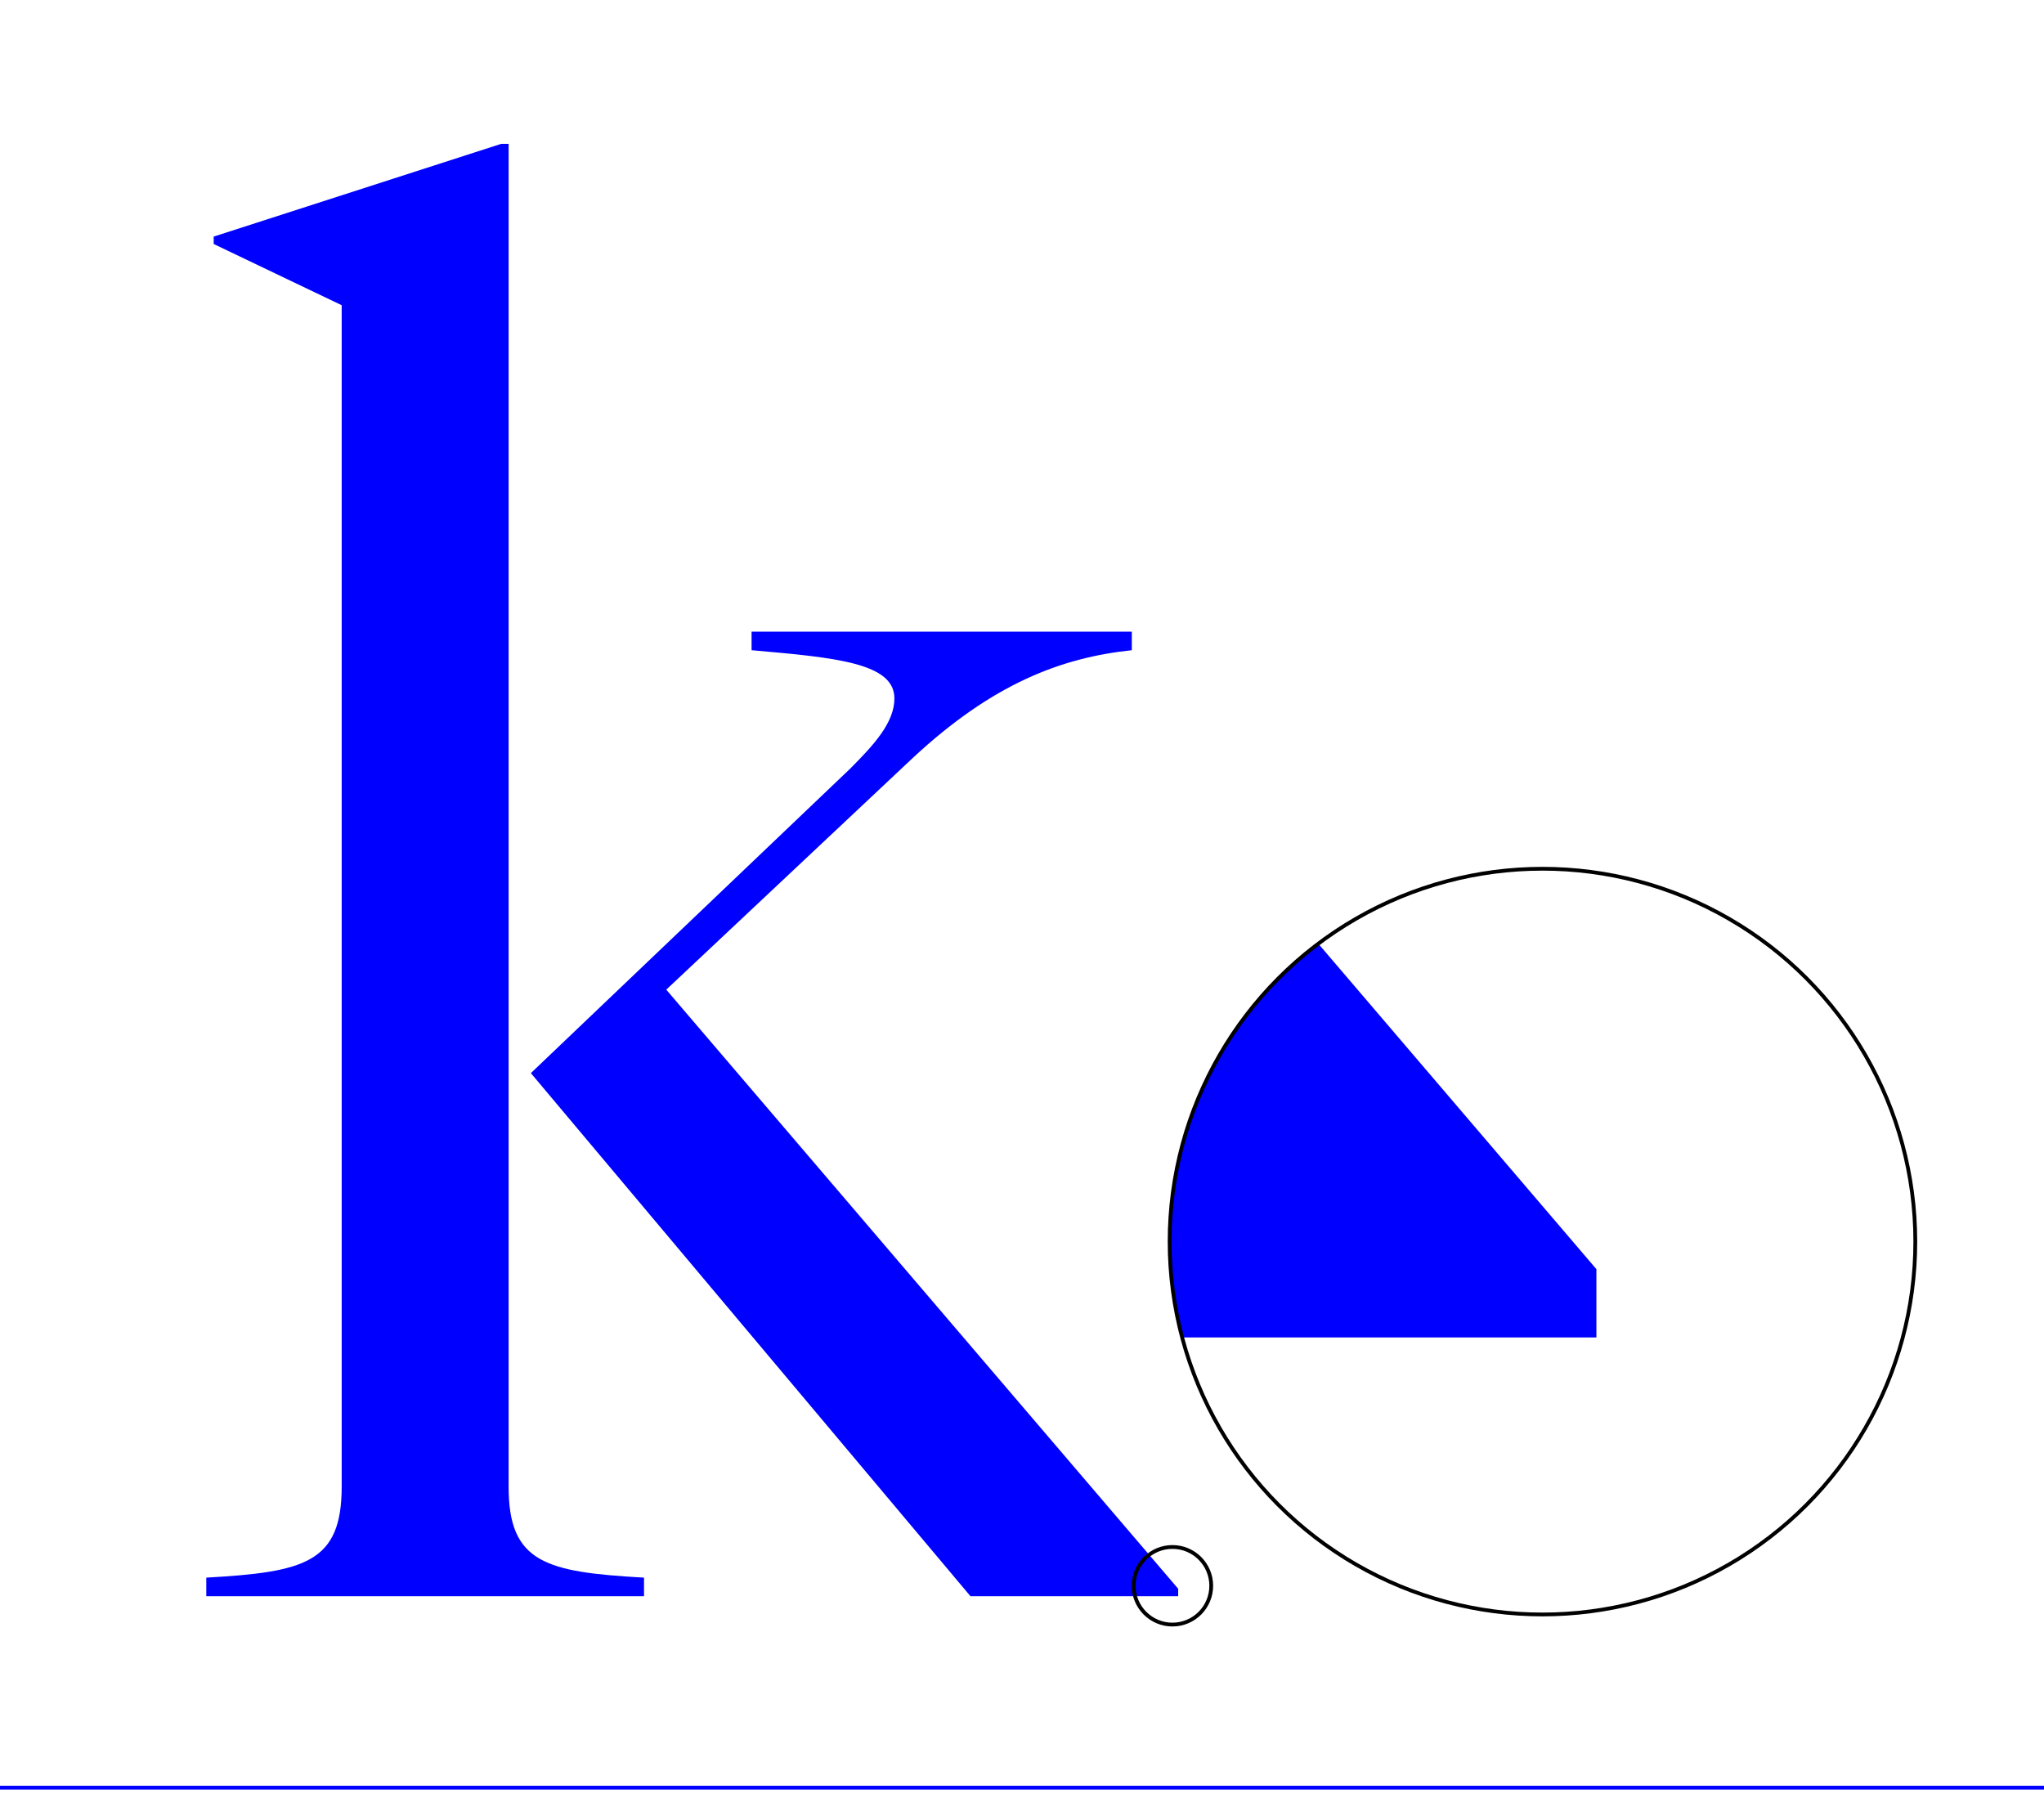
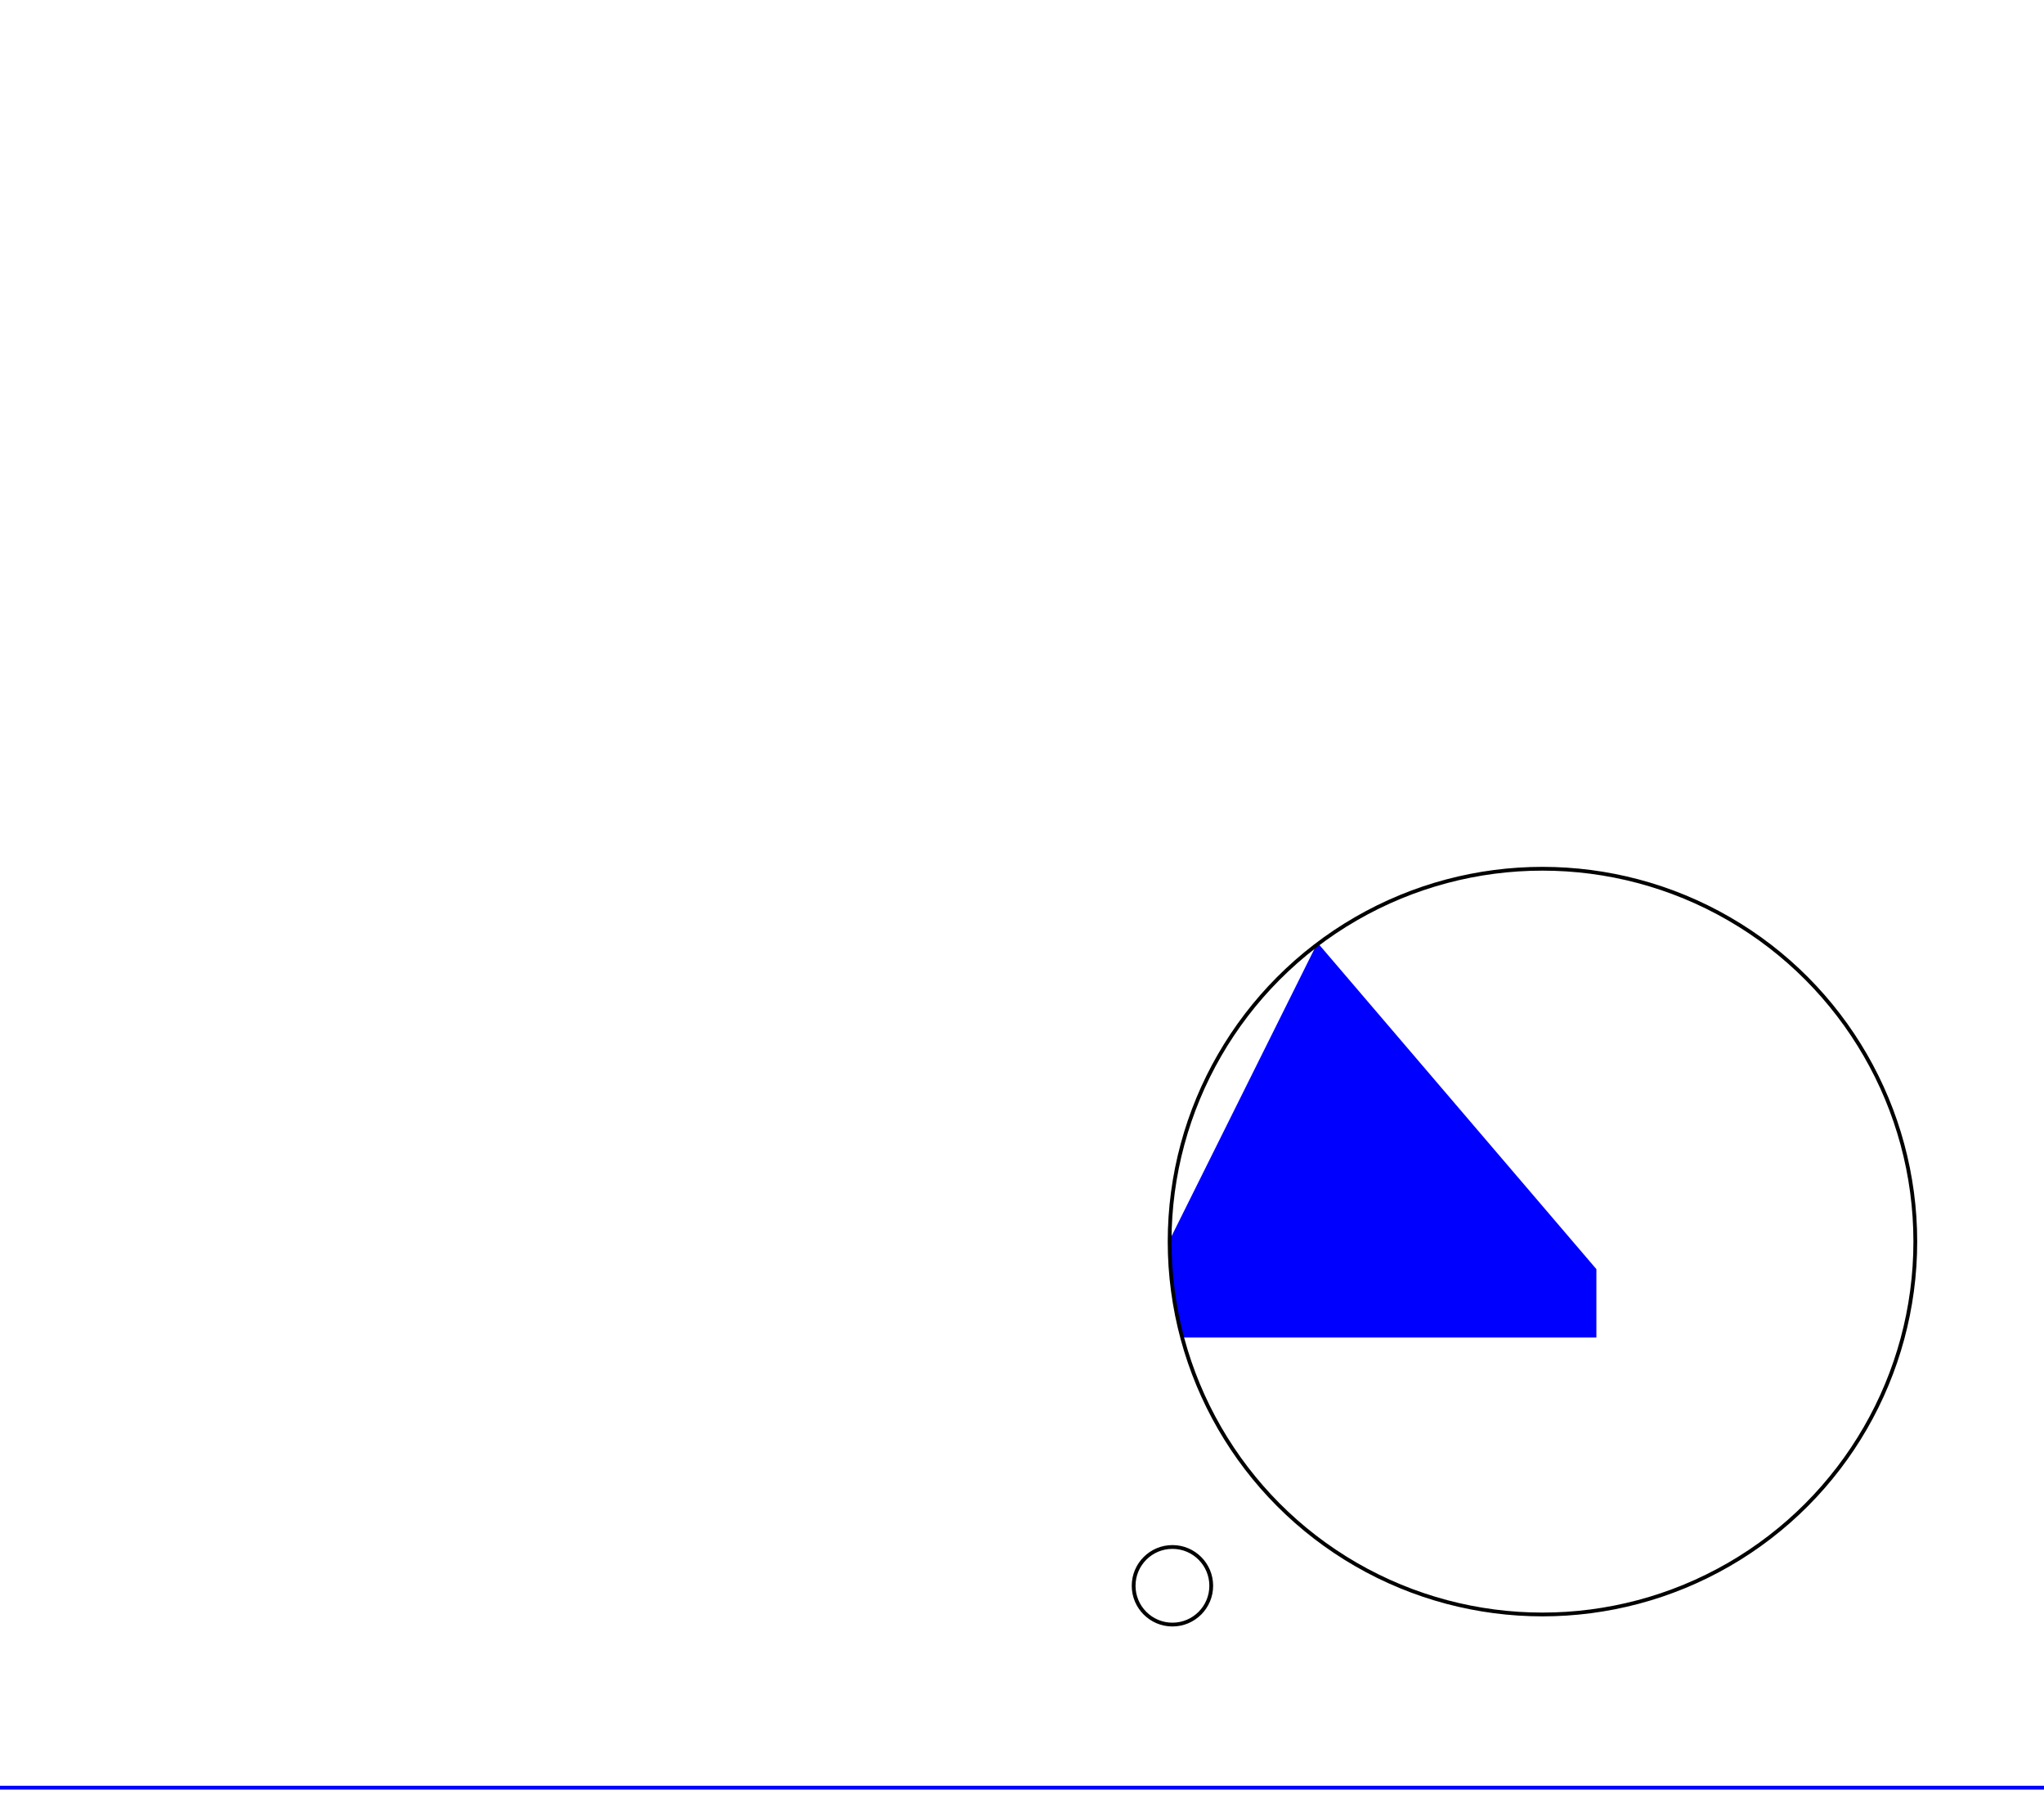
<svg xmlns="http://www.w3.org/2000/svg" width="1080px" height="950px" viewBox="0 0 1080 950" version="1.1">
  <title>Signifier-Sharpness-Blunt-Tiempos-k Copy</title>
  <g id="Signifier-Sharpness-Blunt-Tiempos-k-Copy" stroke="none" stroke-width="1" fill="none" fill-rule="evenodd">
-     <path d="M340.28,843.34 L340.28,833.54 C288.34,830.6 268.74,825.7 268.74,785.52 L268.74,76 L264.82,76 L112.92,125 L112.92,128.92 L180.54,161.26 L180.54,785.52 C180.54,825.7 160.94,830.6 109,833.54 L109,843.34 L340.28,843.34 Z M622.52,843.34 L622.52,839.42 L352.04,522.88 L482.38,400.38 C524.52,361.18 560.78,347.46 598.02,343.54 L598.02,333.74 L397.12,333.74 L397.12,343.54 C442.2,347.46 472.58,350.4 472.58,369.02 C472.58,381.76 461.8,393.52 449.06,406.26 L280.5,566.98 L512.76,843.34 L622.52,843.34 Z" id="k" fill="#0000FF" fill-rule="nonzero" />
    <g id="Group" transform="translate(617, 458)">
-       <path d="M79.132,40.085 L226.499,212.551 L226.499,248.651 L7.132,248.649 C2.867,232.482 0.595,215.506 0.595,198 C0.595,133.52 31.417,76.238 79.132,40.085 Z" id="Path" fill="#0000FF" fill-rule="nonzero" />
+       <path d="M79.132,40.085 L226.499,212.551 L226.499,248.651 L7.132,248.649 C2.867,232.482 0.595,215.506 0.595,198 Z" id="Path" fill="#0000FF" fill-rule="nonzero" />
      <circle id="Oval-Copy-8" stroke="#000000" stroke-width="2" cx="198" cy="198" r="197" />
    </g>
    <circle id="Oval-Copy-3" stroke="#000000" stroke-width="2" cx="619.49" cy="837.84" r="20.5" />
    <line x1="0.5" y1="944.5" x2="1080.5" y2="944.5" id="Line-8" stroke="#0000FF" stroke-width="2" stroke-linecap="square" />
  </g>
</svg>